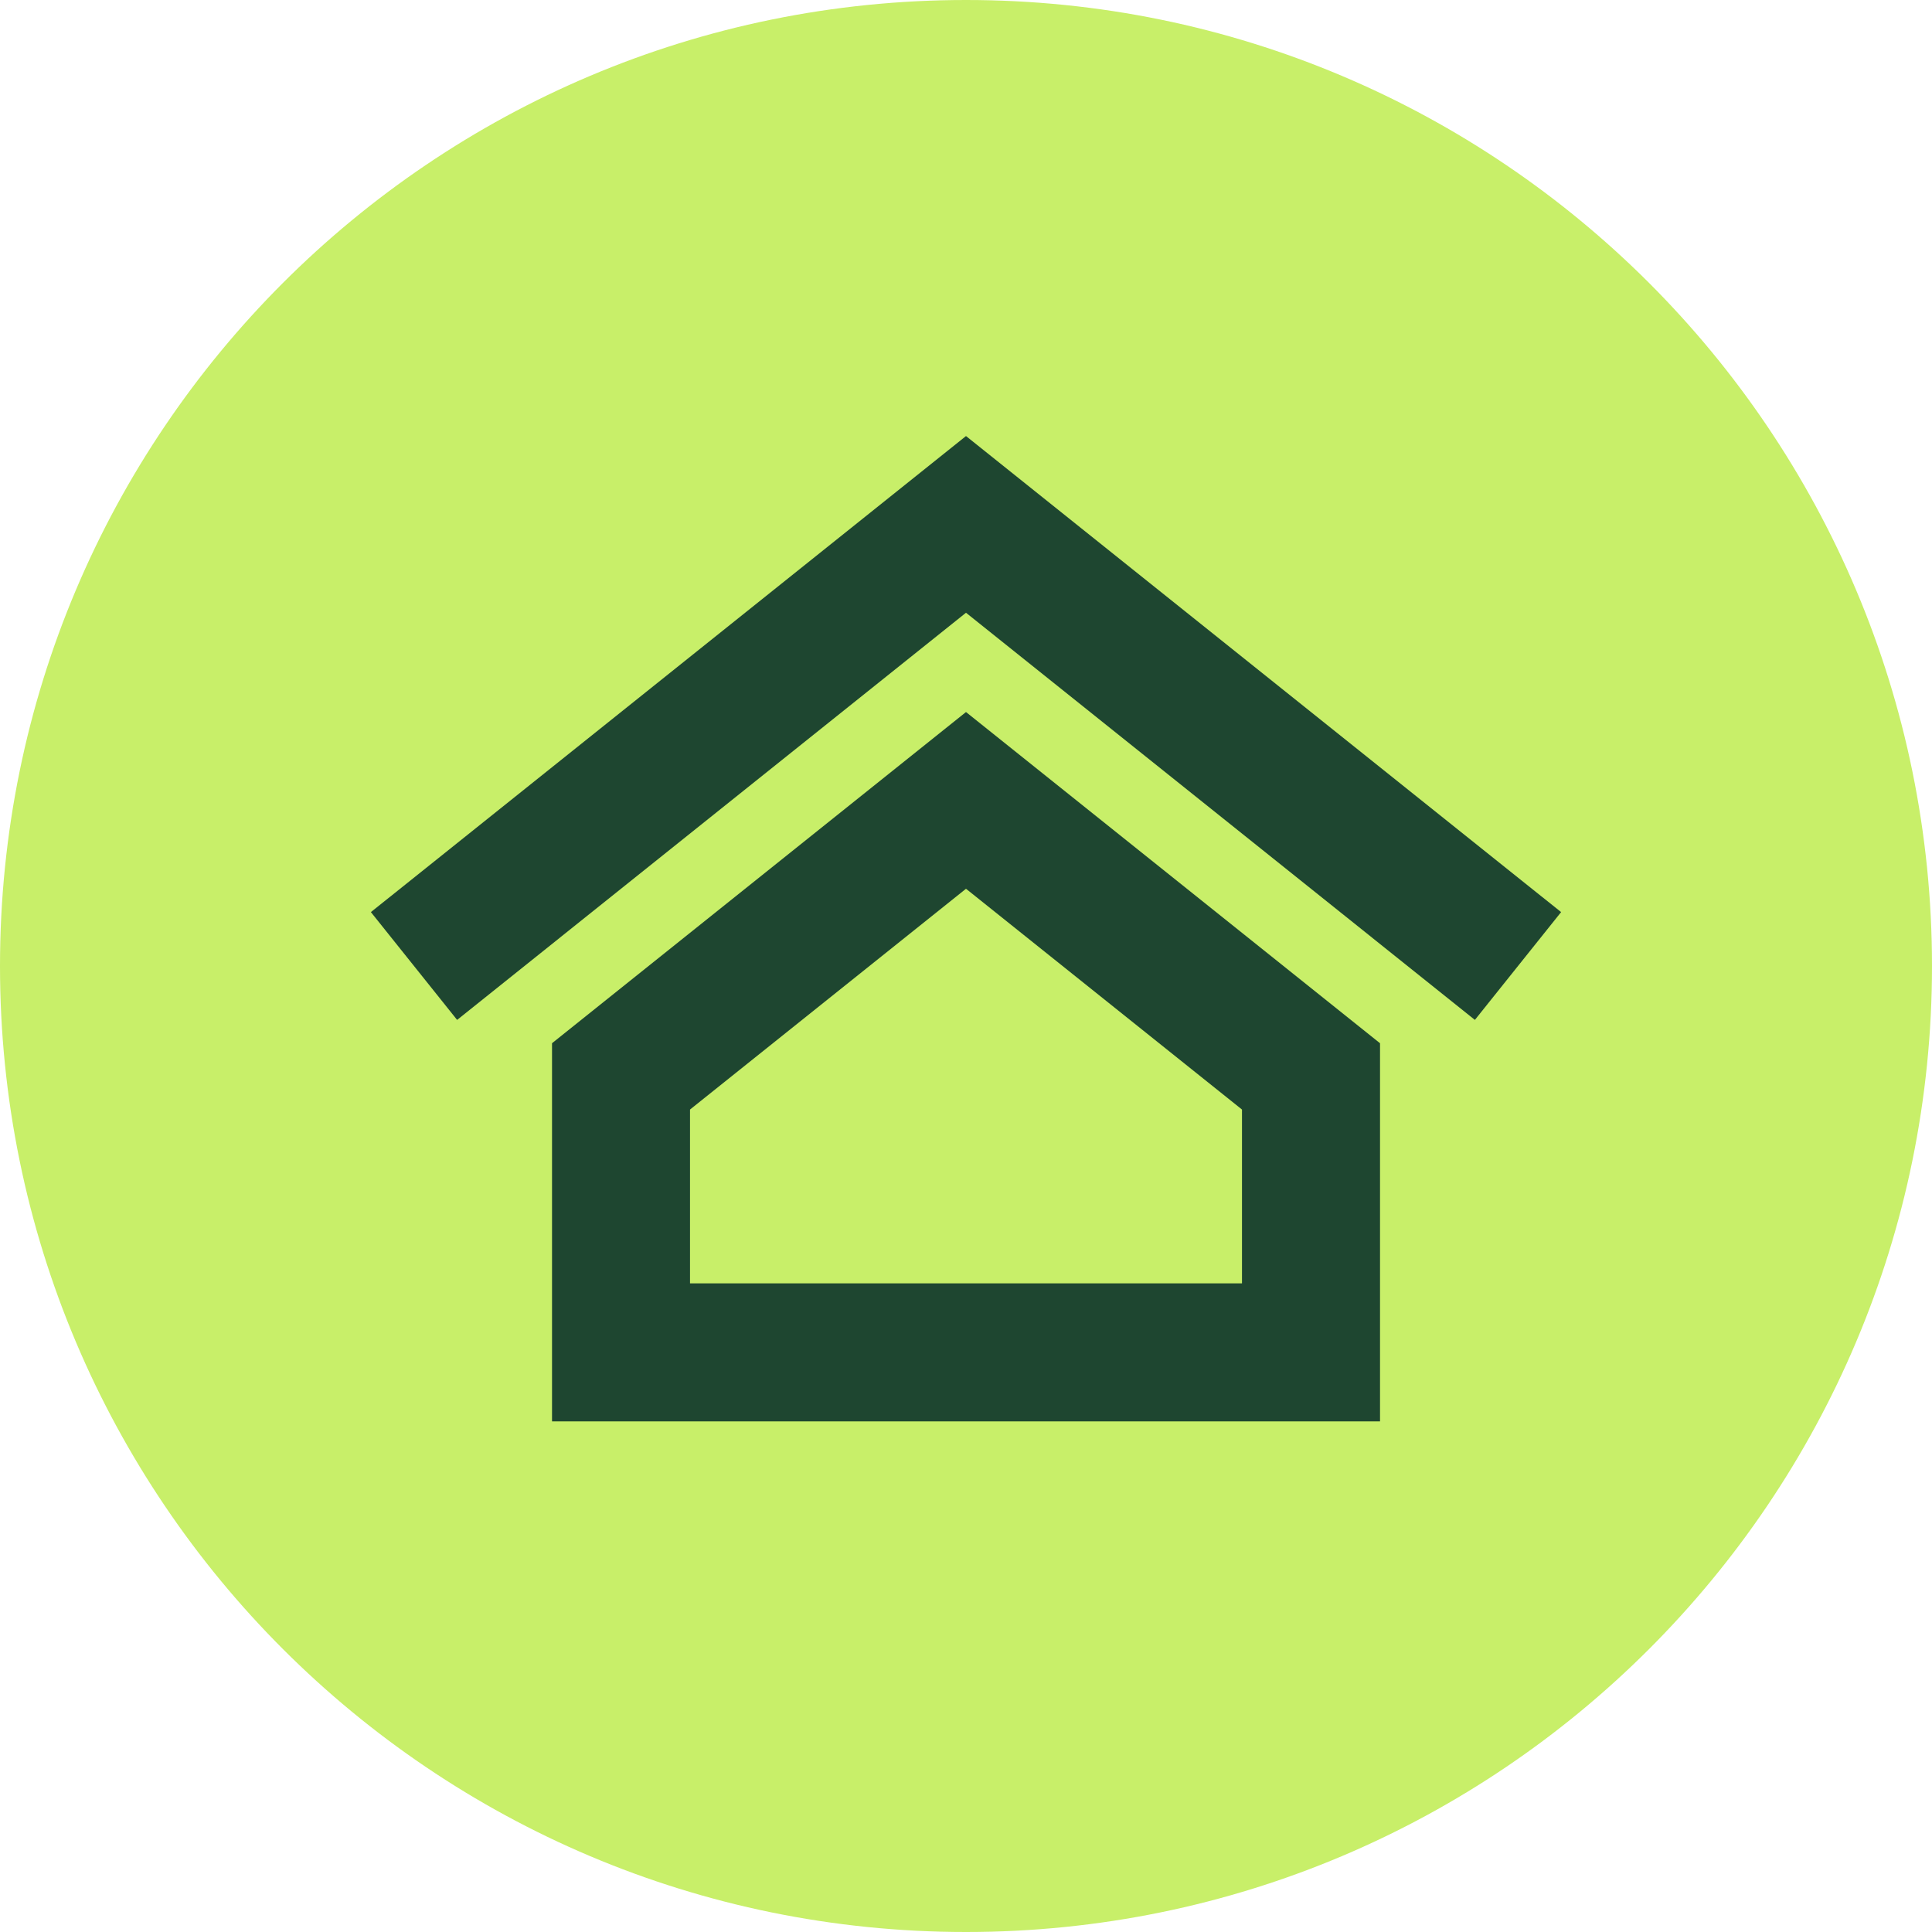
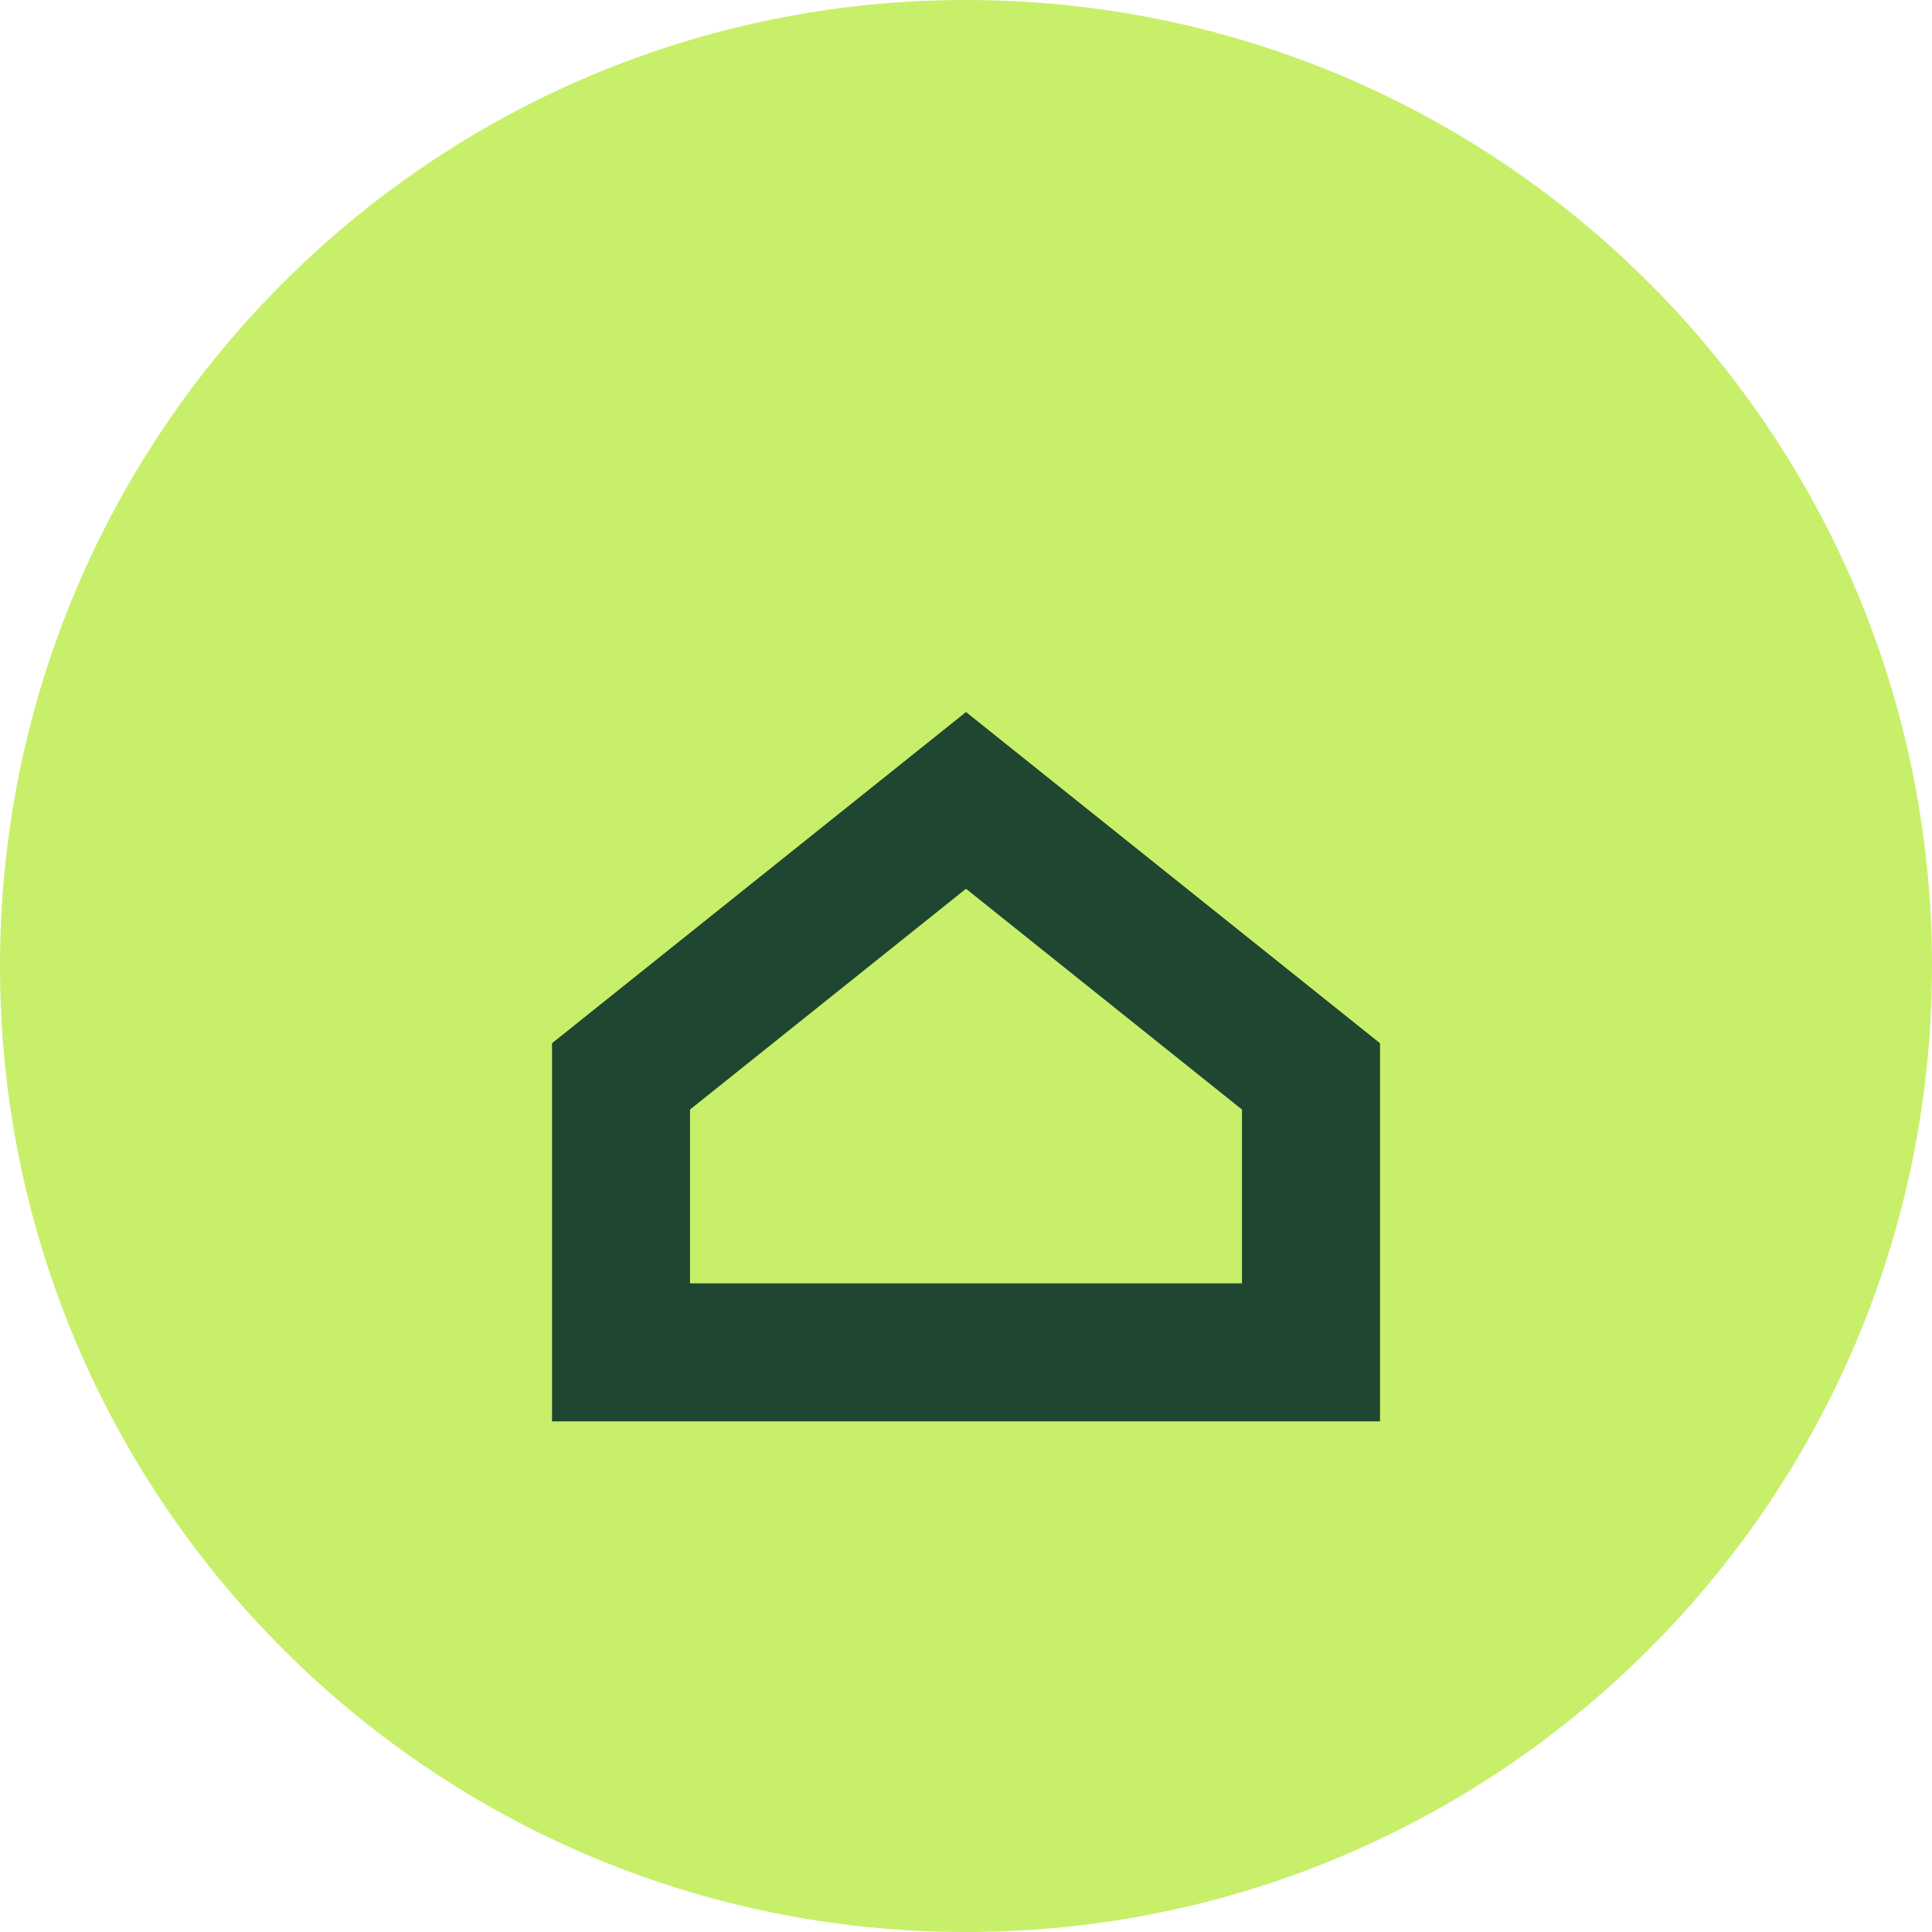
<svg xmlns="http://www.w3.org/2000/svg" width="40" height="40" viewBox="0 0 40 40" fill="none">
  <path d="M40 20C40 31.046 31.046 40 20 40C8.954 40 0 31.046 0 20C0 8.954 8.954 0 20 0C31.046 0 40 8.954 40 20Z" fill="#C8EF69" />
  <path d="M28.572 21.599V29.428H11.429V21.599L20 14.742L28.572 21.599ZM14.286 22.972V26.571H25.714V22.972L20 18.401L14.286 22.972Z" fill="#1E4630" />
-   <path d="M32.321 18.884L30.536 21.116L20 12.686L9.464 21.116L7.679 18.884L20 9.028L32.321 18.884Z" fill="#1E4630" />
</svg>